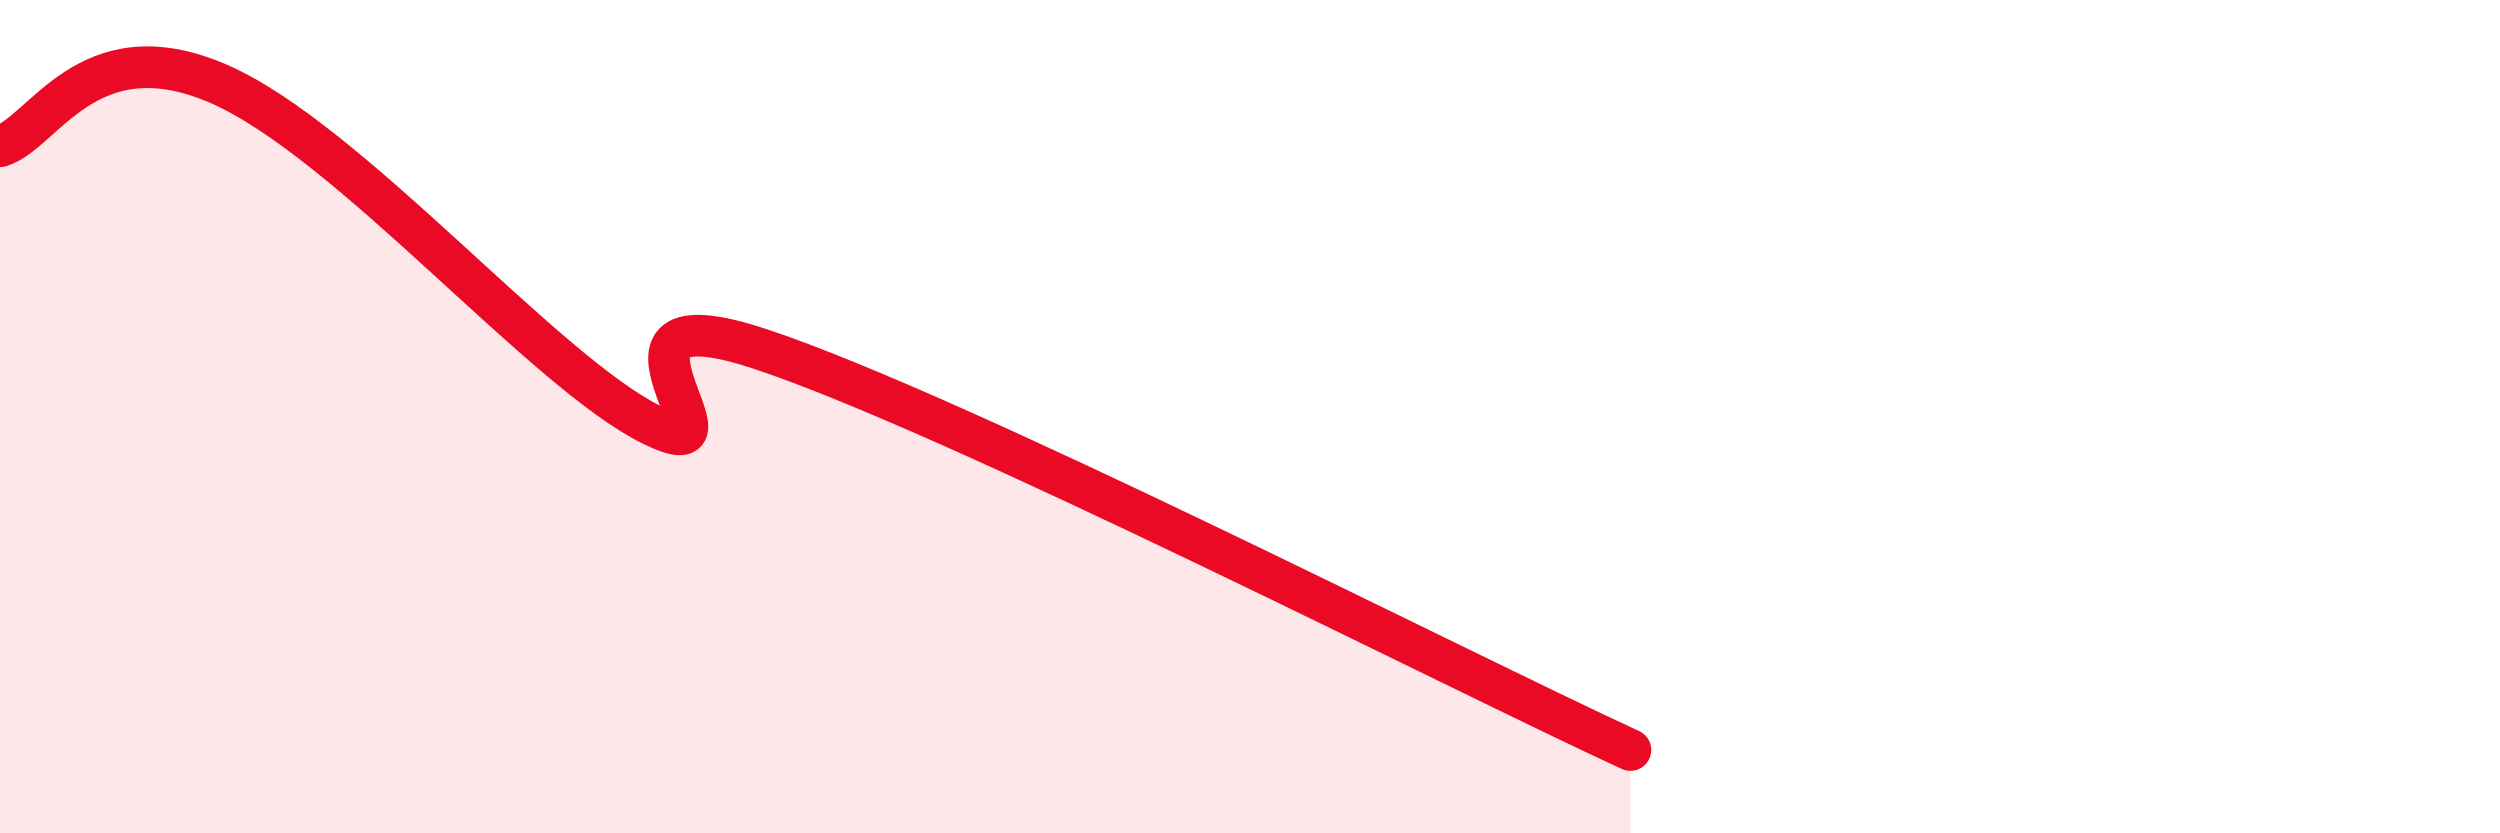
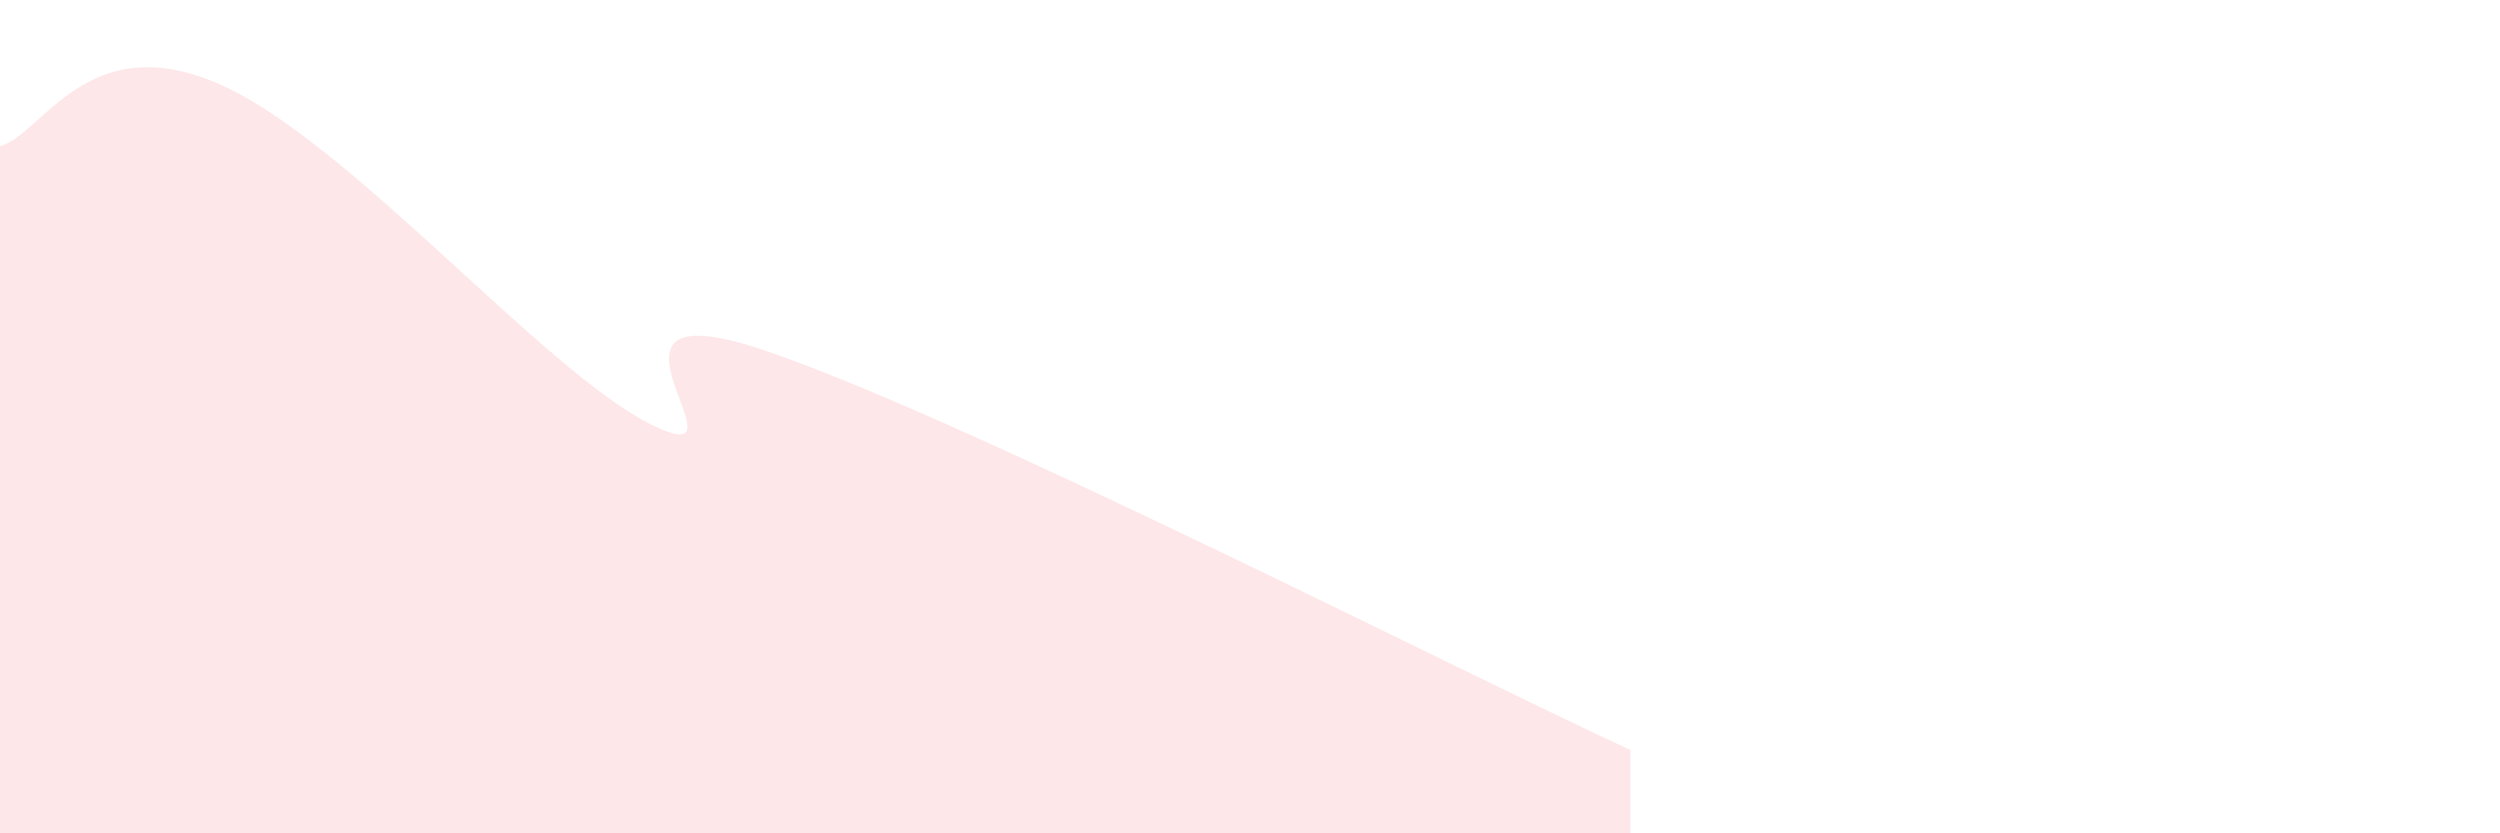
<svg xmlns="http://www.w3.org/2000/svg" width="60" height="20" viewBox="0 0 60 20">
  <path d="M 0,3.51 C 1.04,3.21 2.09,0.66 5.22,2 C 8.35,3.34 13.04,8.92 15.65,10.2 C 18.26,11.48 13.56,6.82 18.26,8.38 C 22.96,9.94 34.96,16.08 39.13,18L39.13 20L0 20Z" fill="#EB0A25" opacity="0.1" stroke-linecap="round" stroke-linejoin="round" />
-   <path d="M 0,3.51 C 1.04,3.21 2.09,0.66 5.22,2 C 8.35,3.34 13.04,8.92 15.65,10.2 C 18.26,11.48 13.56,6.82 18.26,8.38 C 22.96,9.94 34.96,16.08 39.13,18" stroke="#EB0A25" stroke-width="1" fill="none" stroke-linecap="round" stroke-linejoin="round" />
</svg>